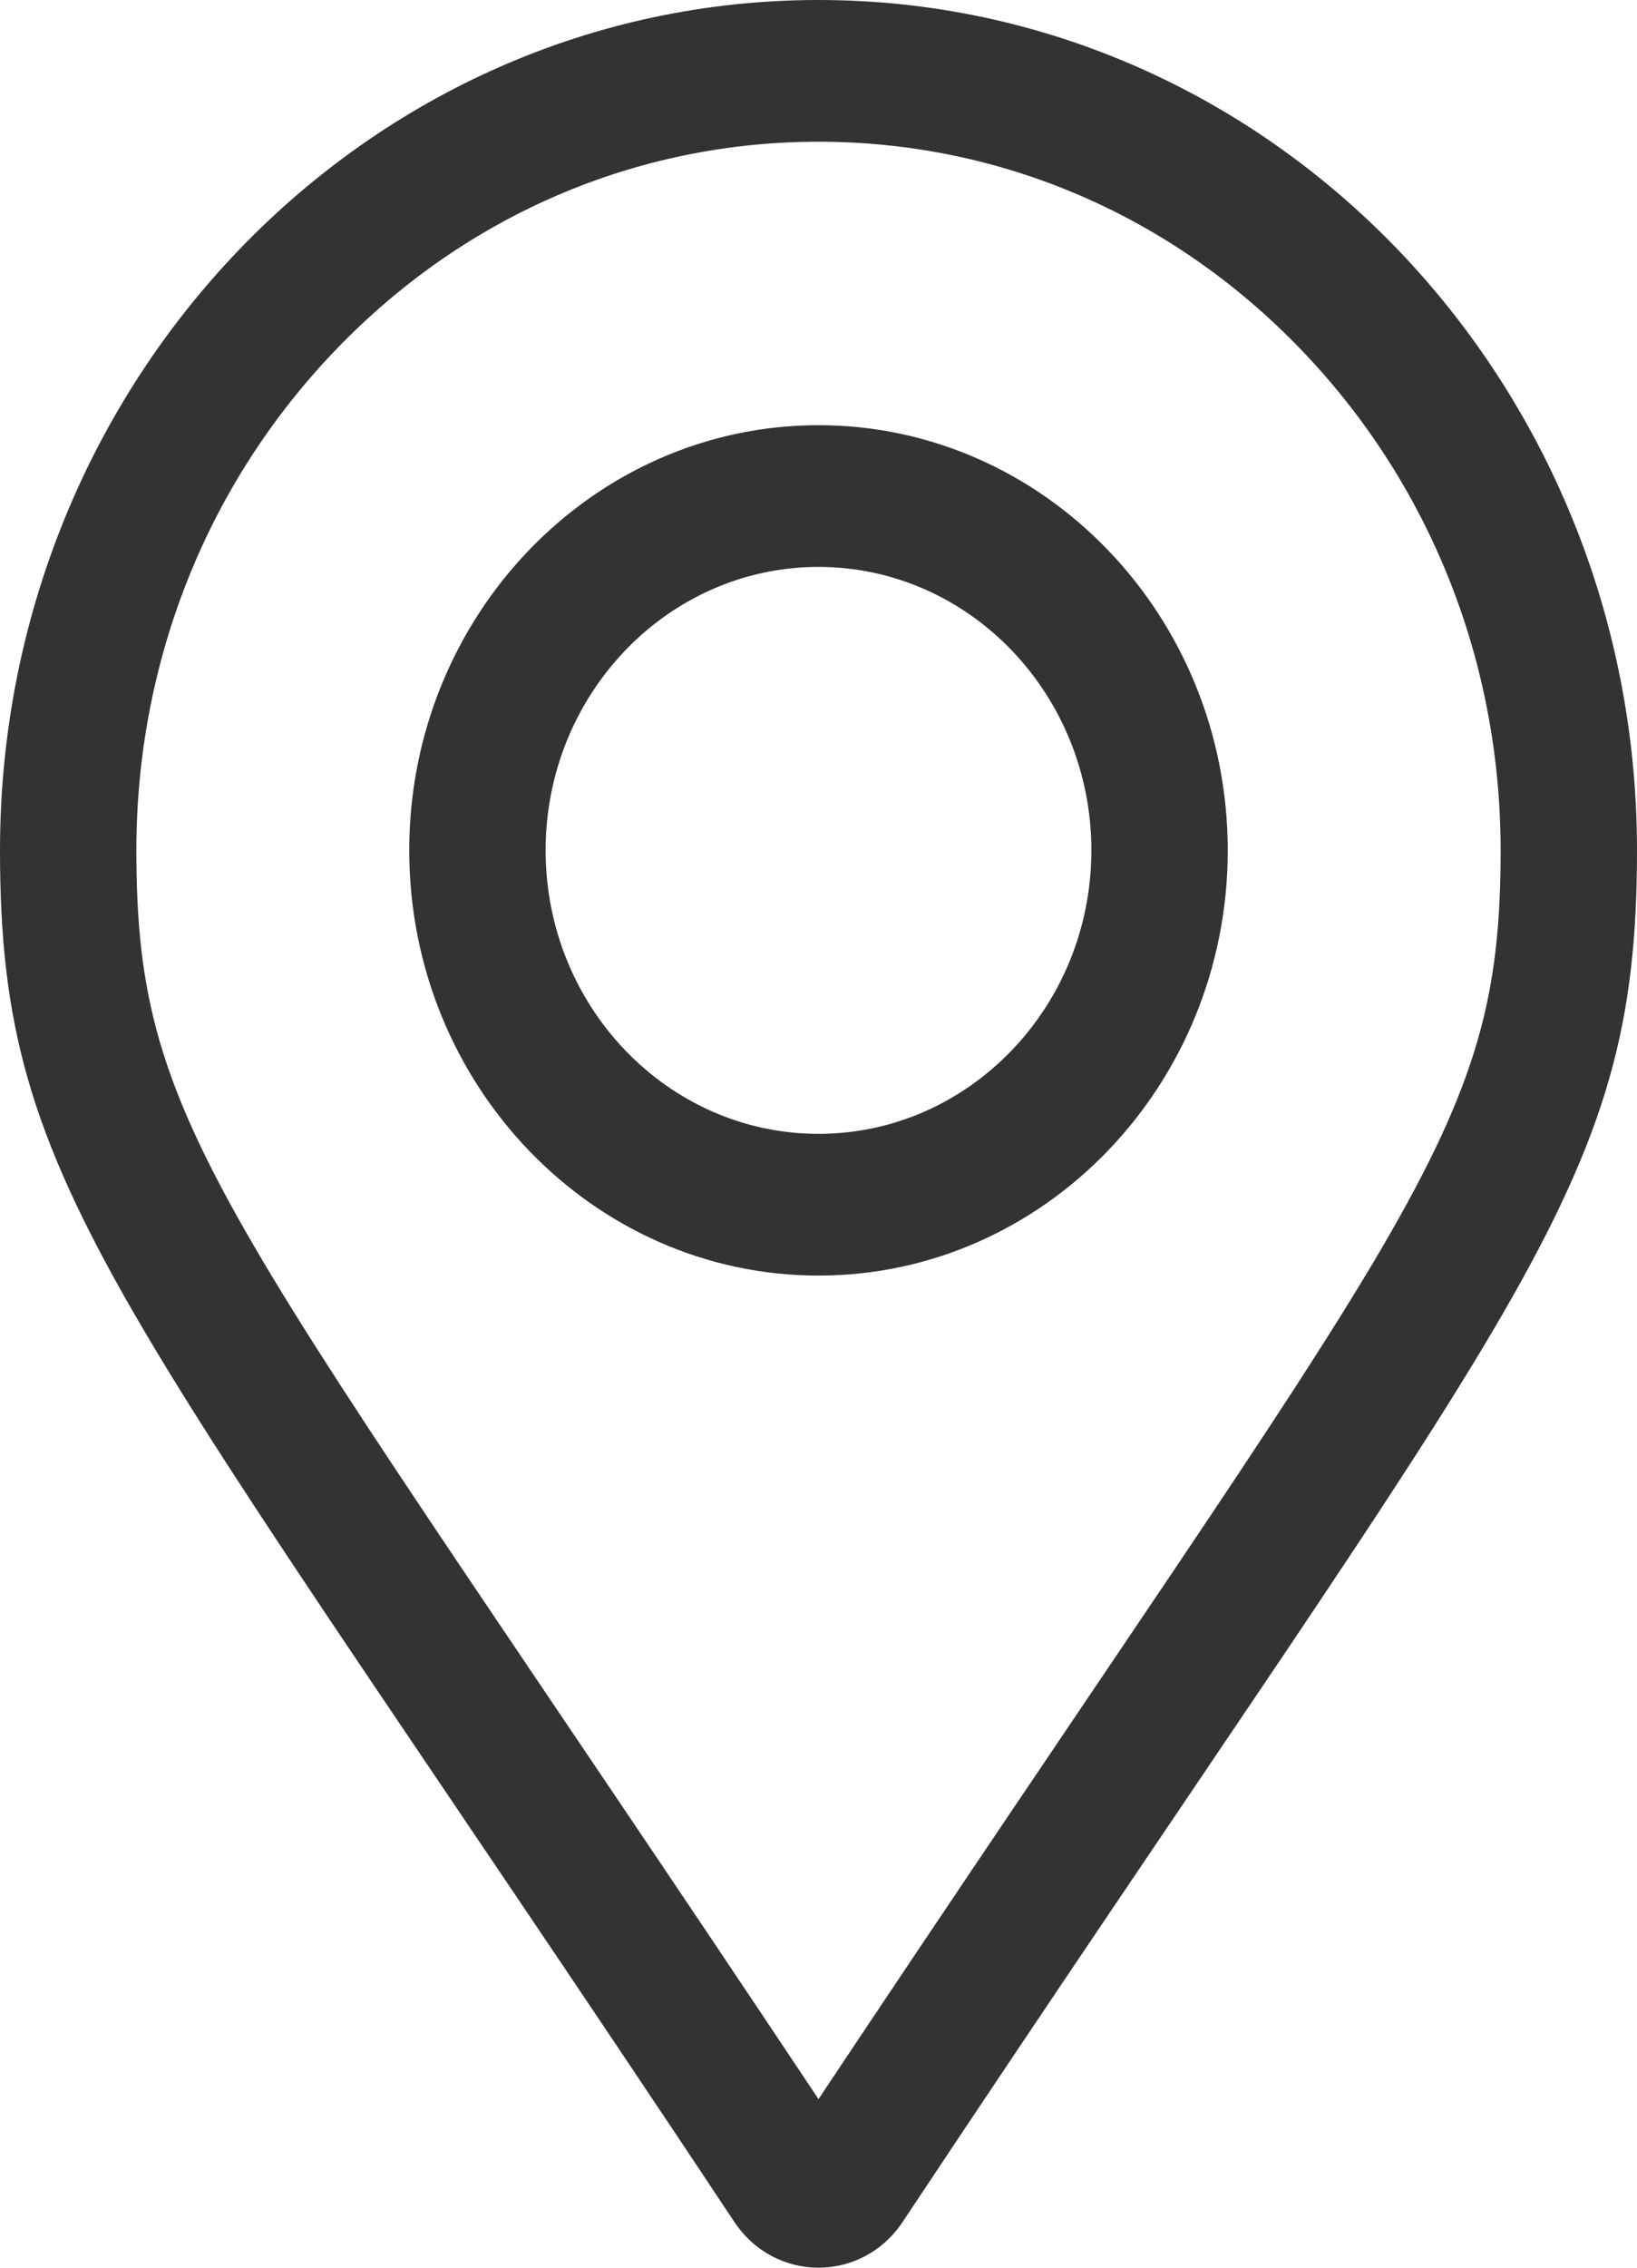
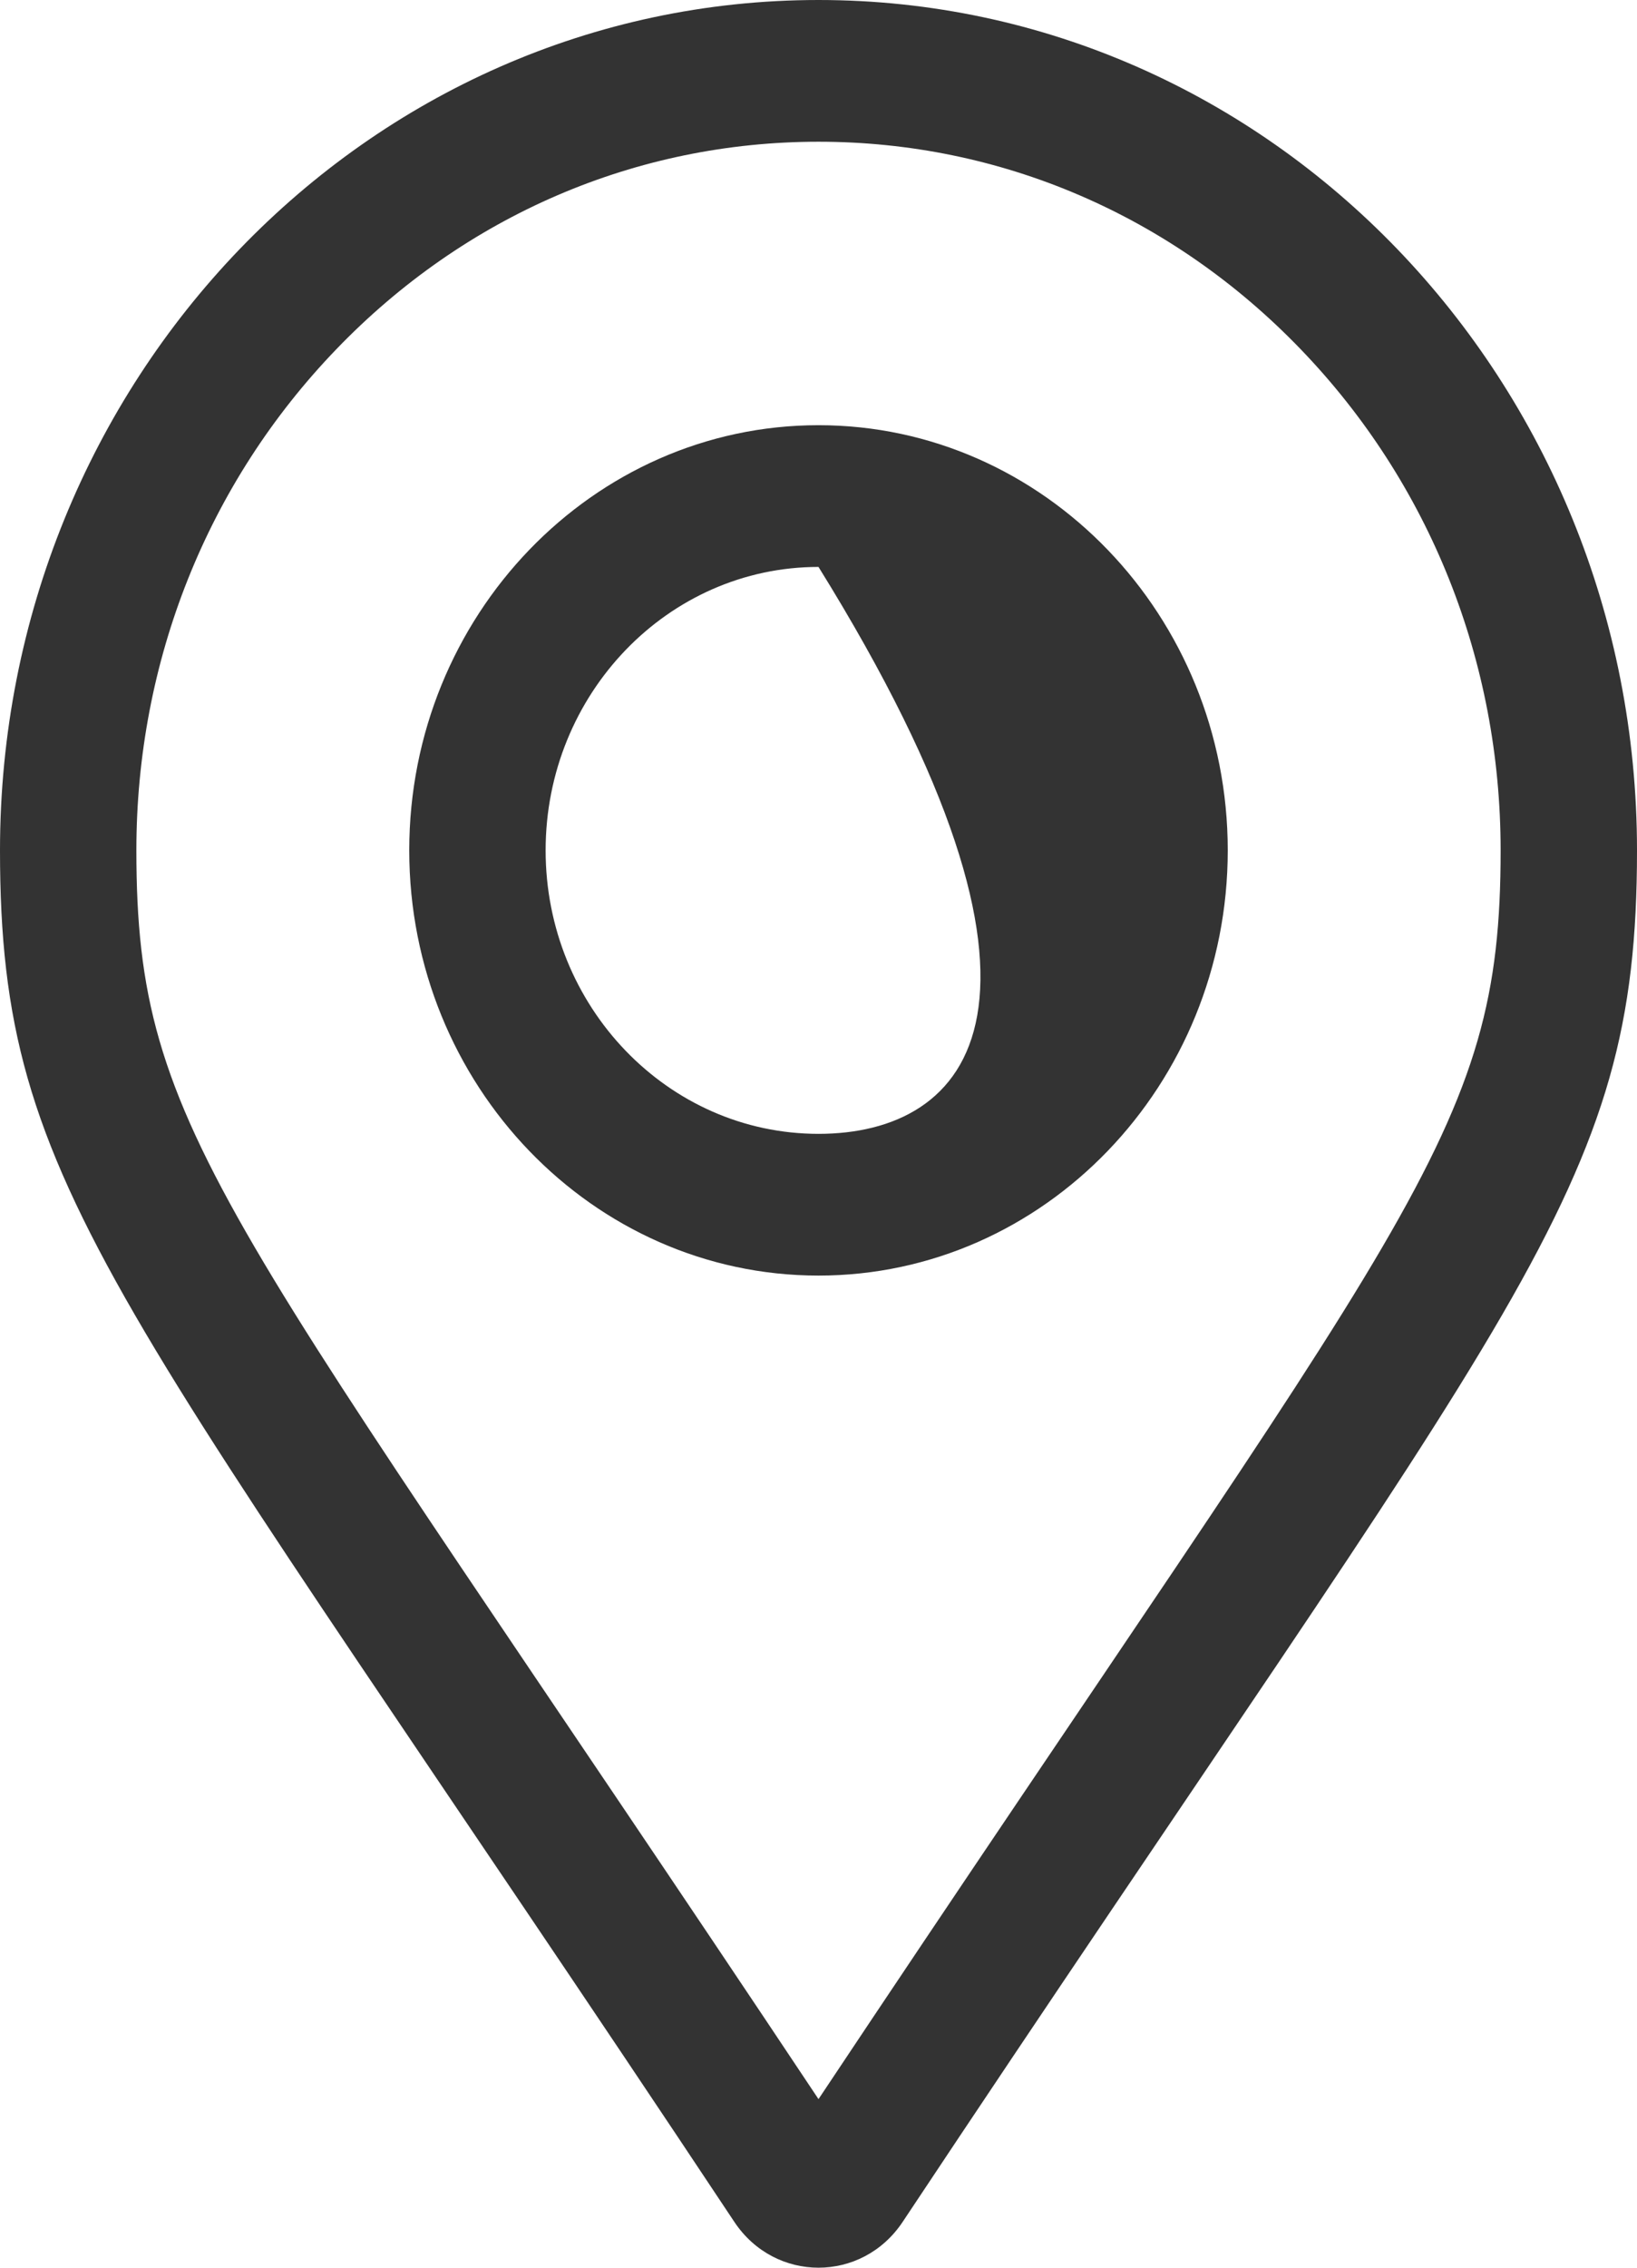
<svg xmlns="http://www.w3.org/2000/svg" width="13" height="18" viewBox="0 0 13 18" fill="none">
-   <path d="M6.5 3.375C4.708 3.375 3.25 4.889 3.25 6.75C3.25 8.611 4.708 10.125 6.5 10.125C8.292 10.125 9.75 8.611 9.75 6.75C9.75 4.889 8.292 3.375 6.5 3.375ZM6.5 9C5.305 9 4.333 7.991 4.333 6.75C4.333 5.509 5.305 4.5 6.5 4.5C7.695 4.5 8.667 5.509 8.667 6.75C8.667 7.991 7.695 9 6.5 9ZM6.5 0C2.91 0 0 3.022 0 6.75C0 9.472 0.913 10.232 5.832 17.637C6.155 18.121 6.845 18.121 7.168 17.637C12.087 10.232 13 9.472 13 6.75C13 3.022 10.09 0 6.5 0ZM6.5 16.662C1.784 9.58 1.083 9.017 1.083 6.75C1.083 5.247 1.647 3.835 2.67 2.773C3.693 1.71 5.053 1.125 6.5 1.125C7.947 1.125 9.307 1.71 10.33 2.773C11.353 3.835 11.917 5.247 11.917 6.75C11.917 9.017 11.216 9.579 6.5 16.662Z" fill="#333333" />
+   <path d="M6.5 3.375C4.708 3.375 3.25 4.889 3.25 6.75C3.25 8.611 4.708 10.125 6.5 10.125C8.292 10.125 9.75 8.611 9.75 6.75C9.75 4.889 8.292 3.375 6.5 3.375ZM6.5 9C5.305 9 4.333 7.991 4.333 6.75C4.333 5.509 5.305 4.5 6.5 4.5C8.667 7.991 7.695 9 6.5 9ZM6.5 0C2.91 0 0 3.022 0 6.75C0 9.472 0.913 10.232 5.832 17.637C6.155 18.121 6.845 18.121 7.168 17.637C12.087 10.232 13 9.472 13 6.75C13 3.022 10.09 0 6.5 0ZM6.5 16.662C1.784 9.58 1.083 9.017 1.083 6.75C1.083 5.247 1.647 3.835 2.67 2.773C3.693 1.71 5.053 1.125 6.5 1.125C7.947 1.125 9.307 1.71 10.33 2.773C11.353 3.835 11.917 5.247 11.917 6.75C11.917 9.017 11.216 9.579 6.5 16.662Z" fill="#333333" />
</svg>